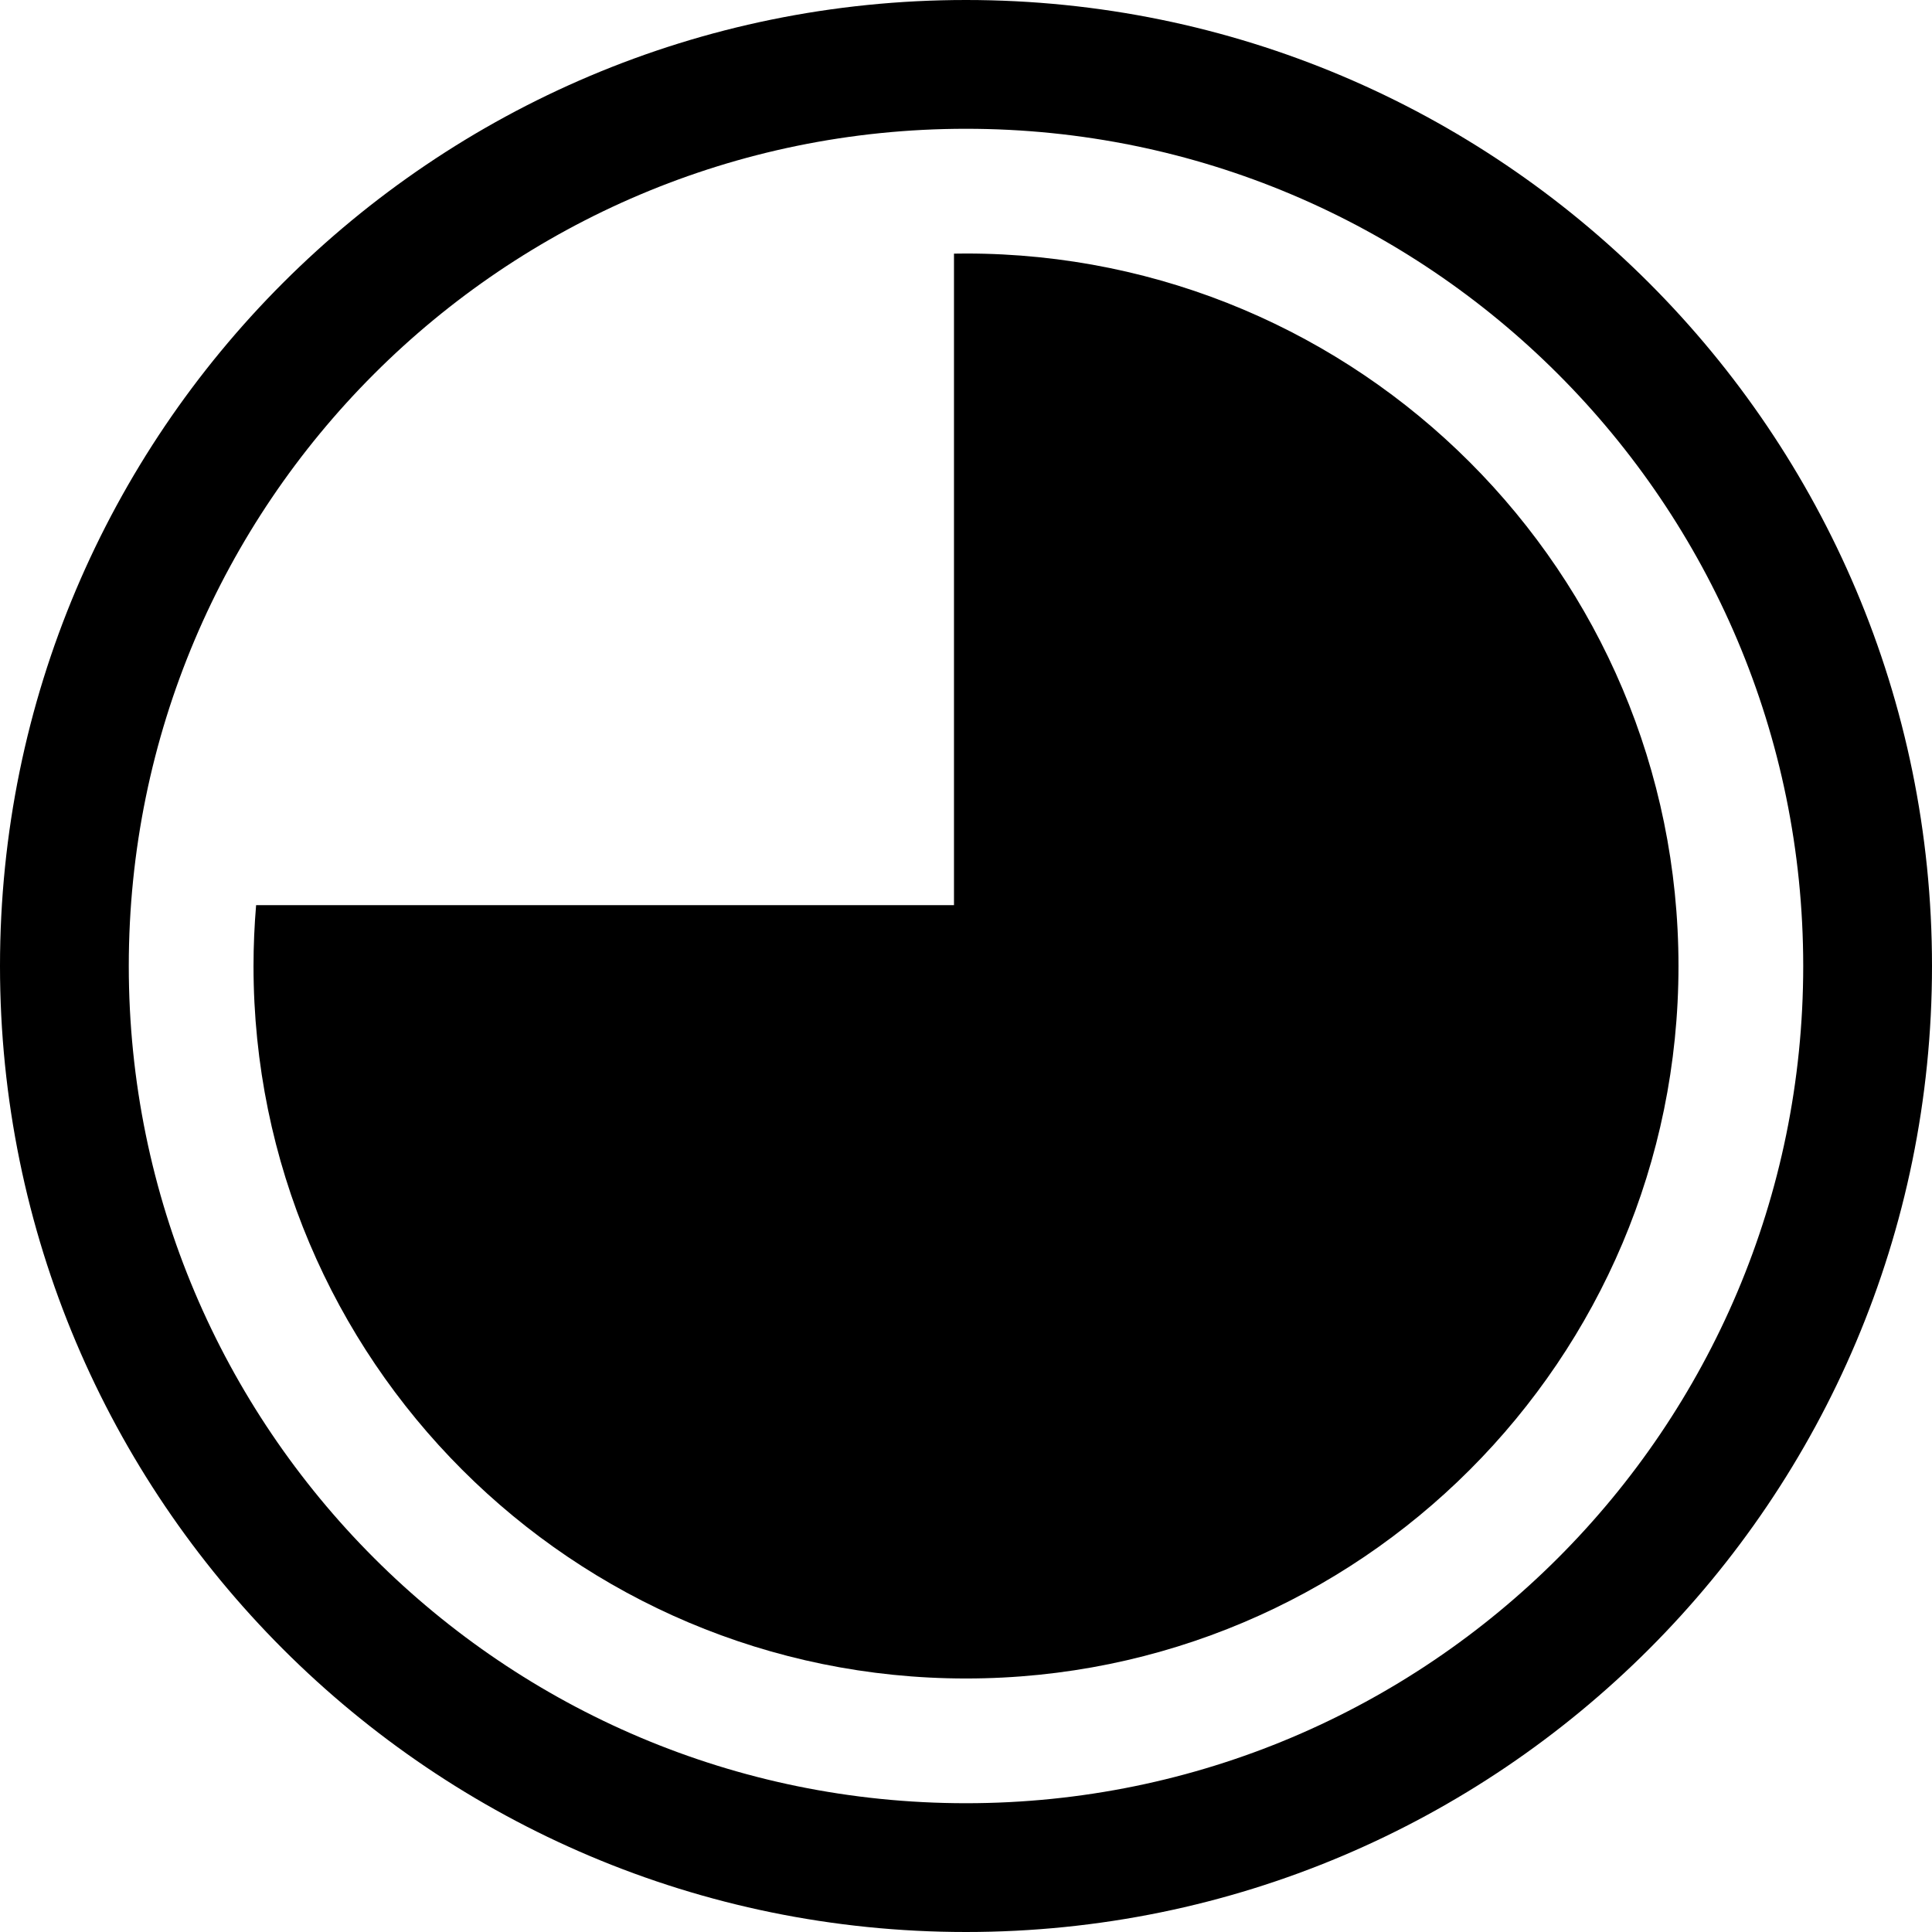
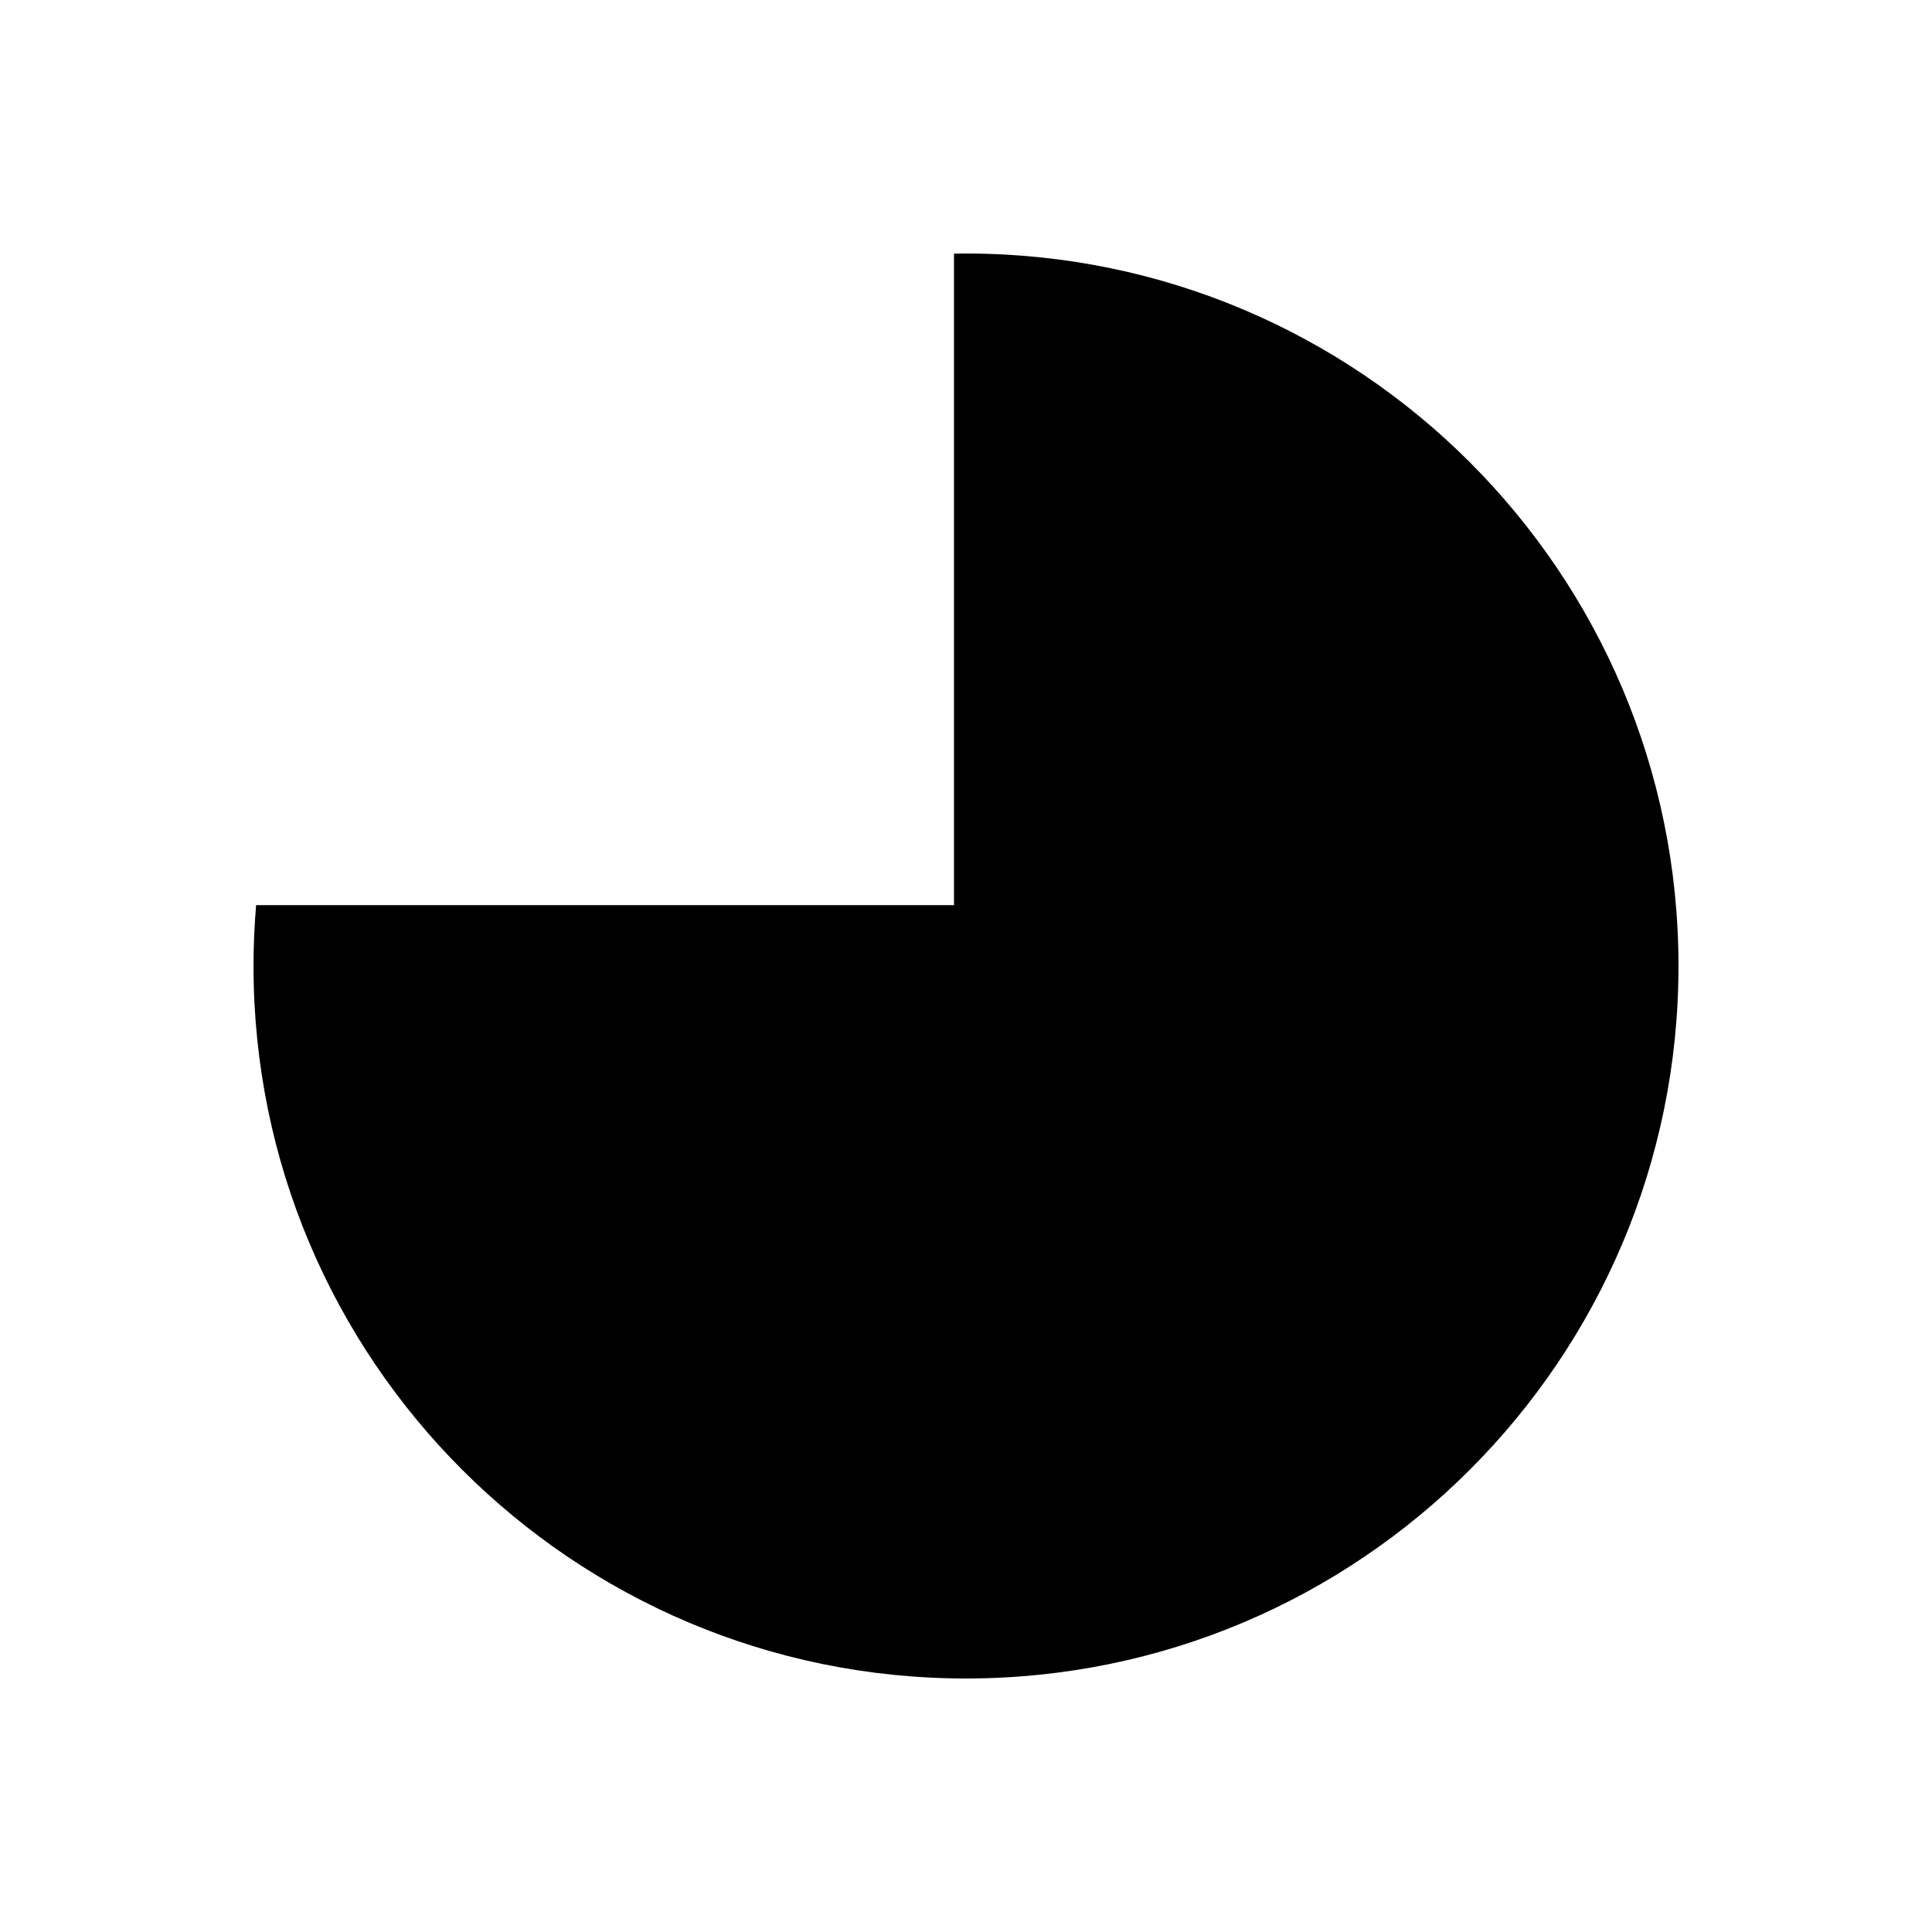
<svg xmlns="http://www.w3.org/2000/svg" width="32" height="32" viewBox="0 0 32 32" fill="none">
-   <path fill-rule="evenodd" clip-rule="evenodd" d="M16 32C7.164 32 0 24.836 0 16C0 7.163 7.164 0 16 0C24.836 0 32 7.163 32 16C32 24.836 24.836 32 16 32ZM16 2.133C8.342 2.133 2.133 8.342 2.133 16C2.133 23.658 8.342 29.867 16 29.867C23.658 29.867 29.867 23.658 29.867 16C29.866 8.342 23.658 2.133 16 2.133Z" fill="black" />
  <path fill-rule="evenodd" clip-rule="evenodd" d="M4.242 14.992C4.214 15.324 4.199 15.661 4.199 16C4.199 22.517 9.483 27.801 16 27.801C22.517 27.801 27.801 22.517 27.801 16C27.801 9.483 22.517 4.199 16 4.199C15.934 4.199 15.867 4.2 15.801 4.201V14.992H4.242Z" fill="black" />
</svg>